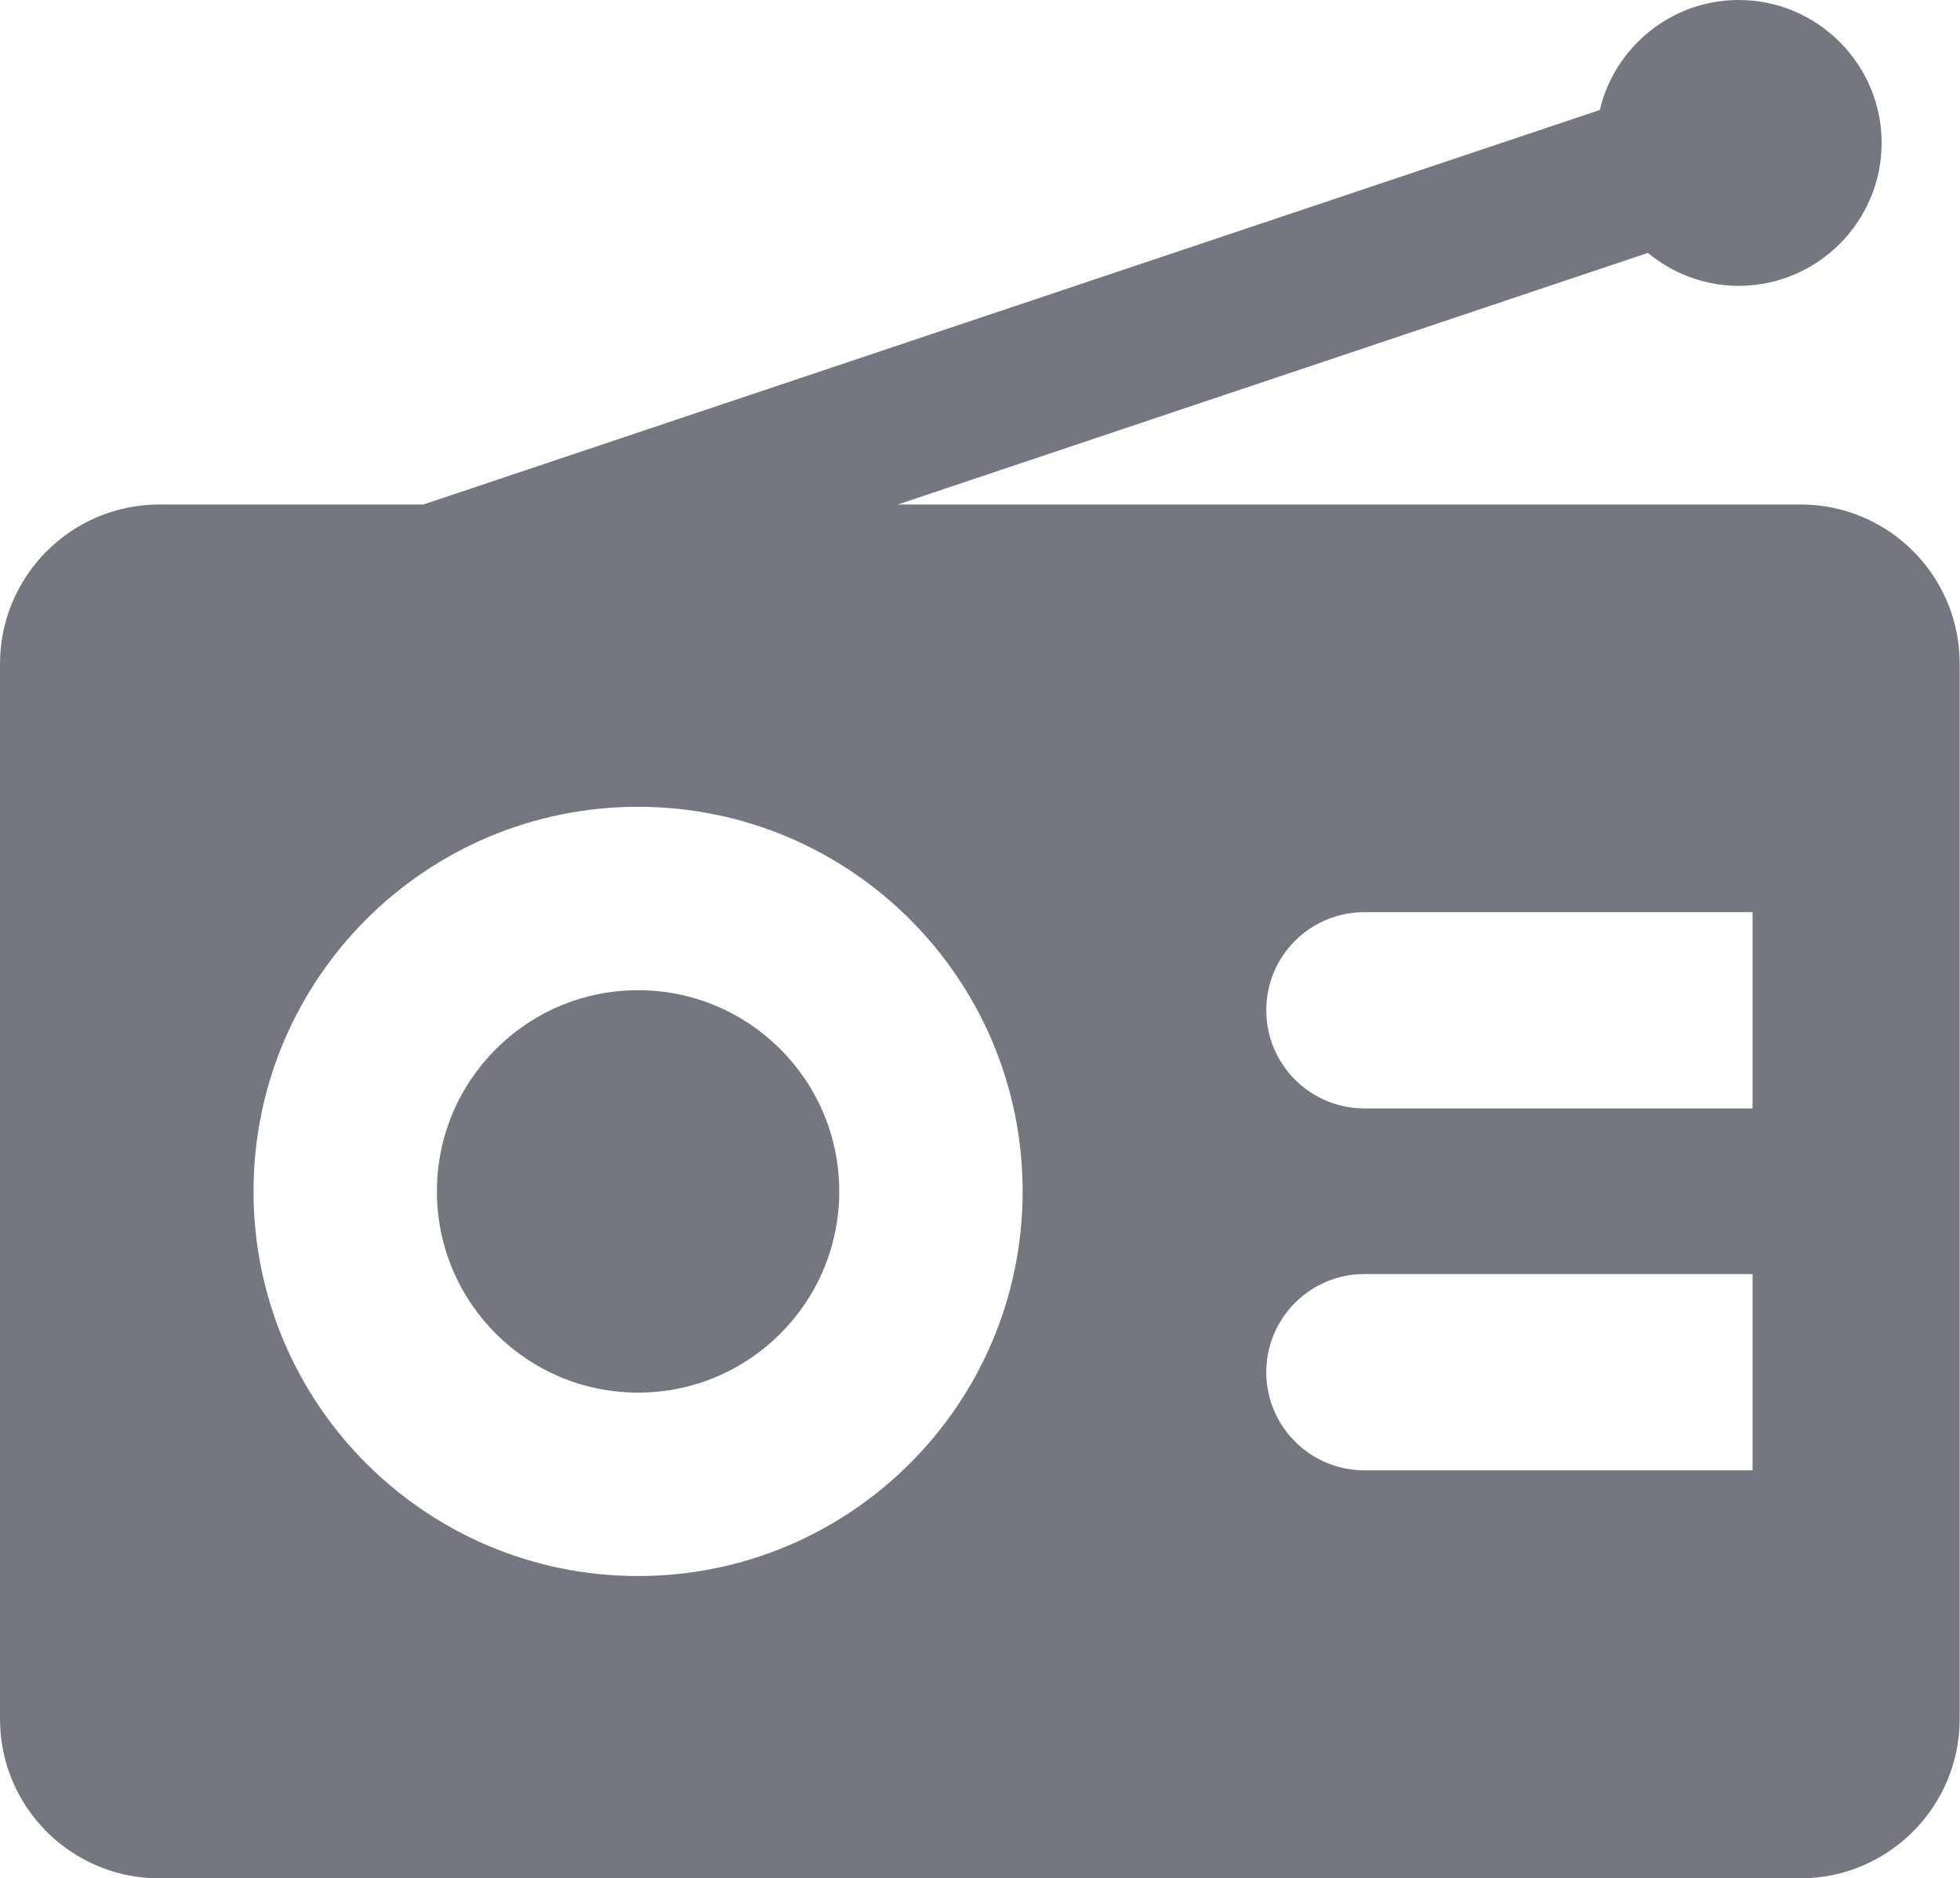
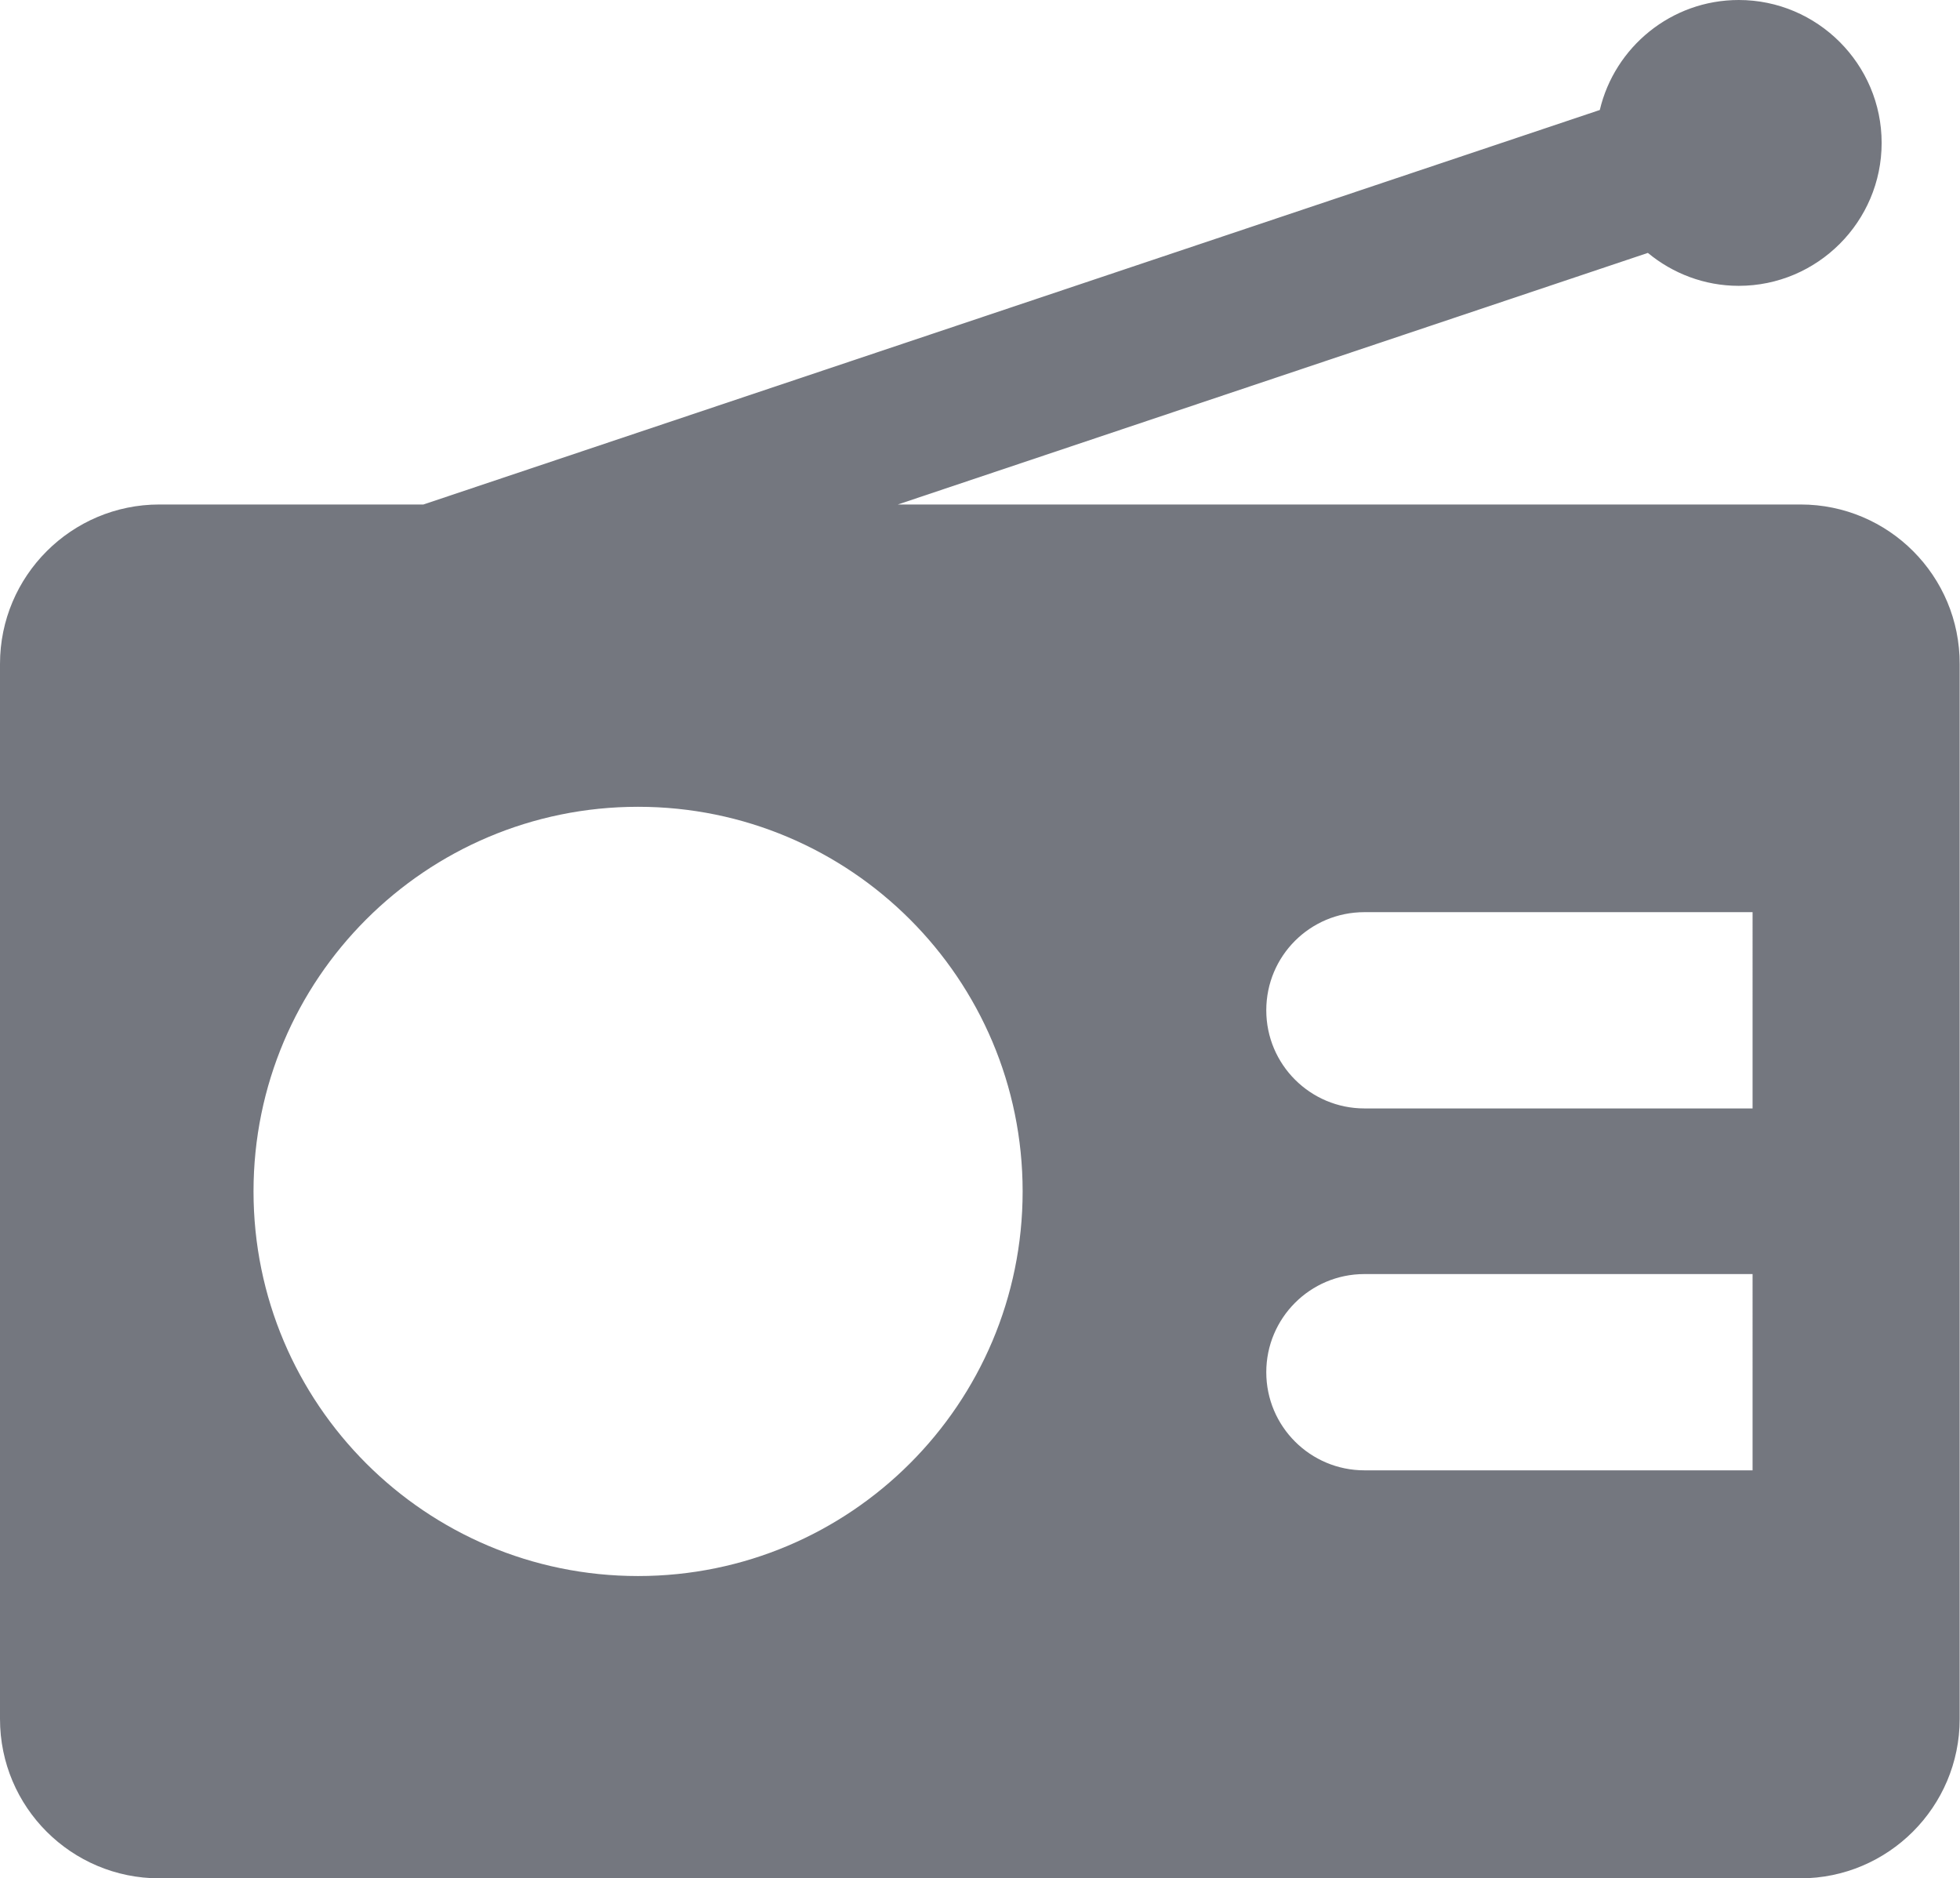
<svg xmlns="http://www.w3.org/2000/svg" version="1.1" id="Capa_1" x="0px" y="0px" width="595.3px" height="570.4px" viewBox="0 0 595.3 570.4" enable-background="new 0 0 595.3 570.4" xml:space="preserve">
  <g>
-     <circle fill="#74777F" cx="193.8" cy="361.8" r="61.1" />
    <path fill="#74777F" d="M546.9,153.2H272.7l227.8-76.4c7.5,6.2,17.1,10,27.6,10c23.9,0,43.4-19.5,43.4-43.4S552,0,528.1,0   c-20.5,0-37.7,14.3-42.2,33.4L128.6,153.2H48.4C21.7,153.2,0,174.9,0,201.6V522c0,26.8,21.7,48.4,48.4,48.4h498.4   c26.7,0,48.4-21.7,48.4-48.4v-42.5v-32.9v-59.5v-50.4v-59.5v-43.9v-31.6C595.3,174.9,573.6,153.2,546.9,153.2z M193.8,478.6   C129.3,478.6,77,426.3,77,361.8S129.3,245,193.8,245s116.8,52.3,116.8,116.8S258.3,478.6,193.8,478.6z M532.3,446.5H414.4   c-16.4,0-29.8-13.3-29.8-29.8c0-16.4,13.3-29.8,29.8-29.8h117.9V446.5L532.3,446.5z M532.3,336.6H414.4   c-16.4,0-29.8-13.3-29.8-29.8s13.3-29.8,29.8-29.8h117.9V336.6L532.3,336.6z" />
  </g>
</svg>